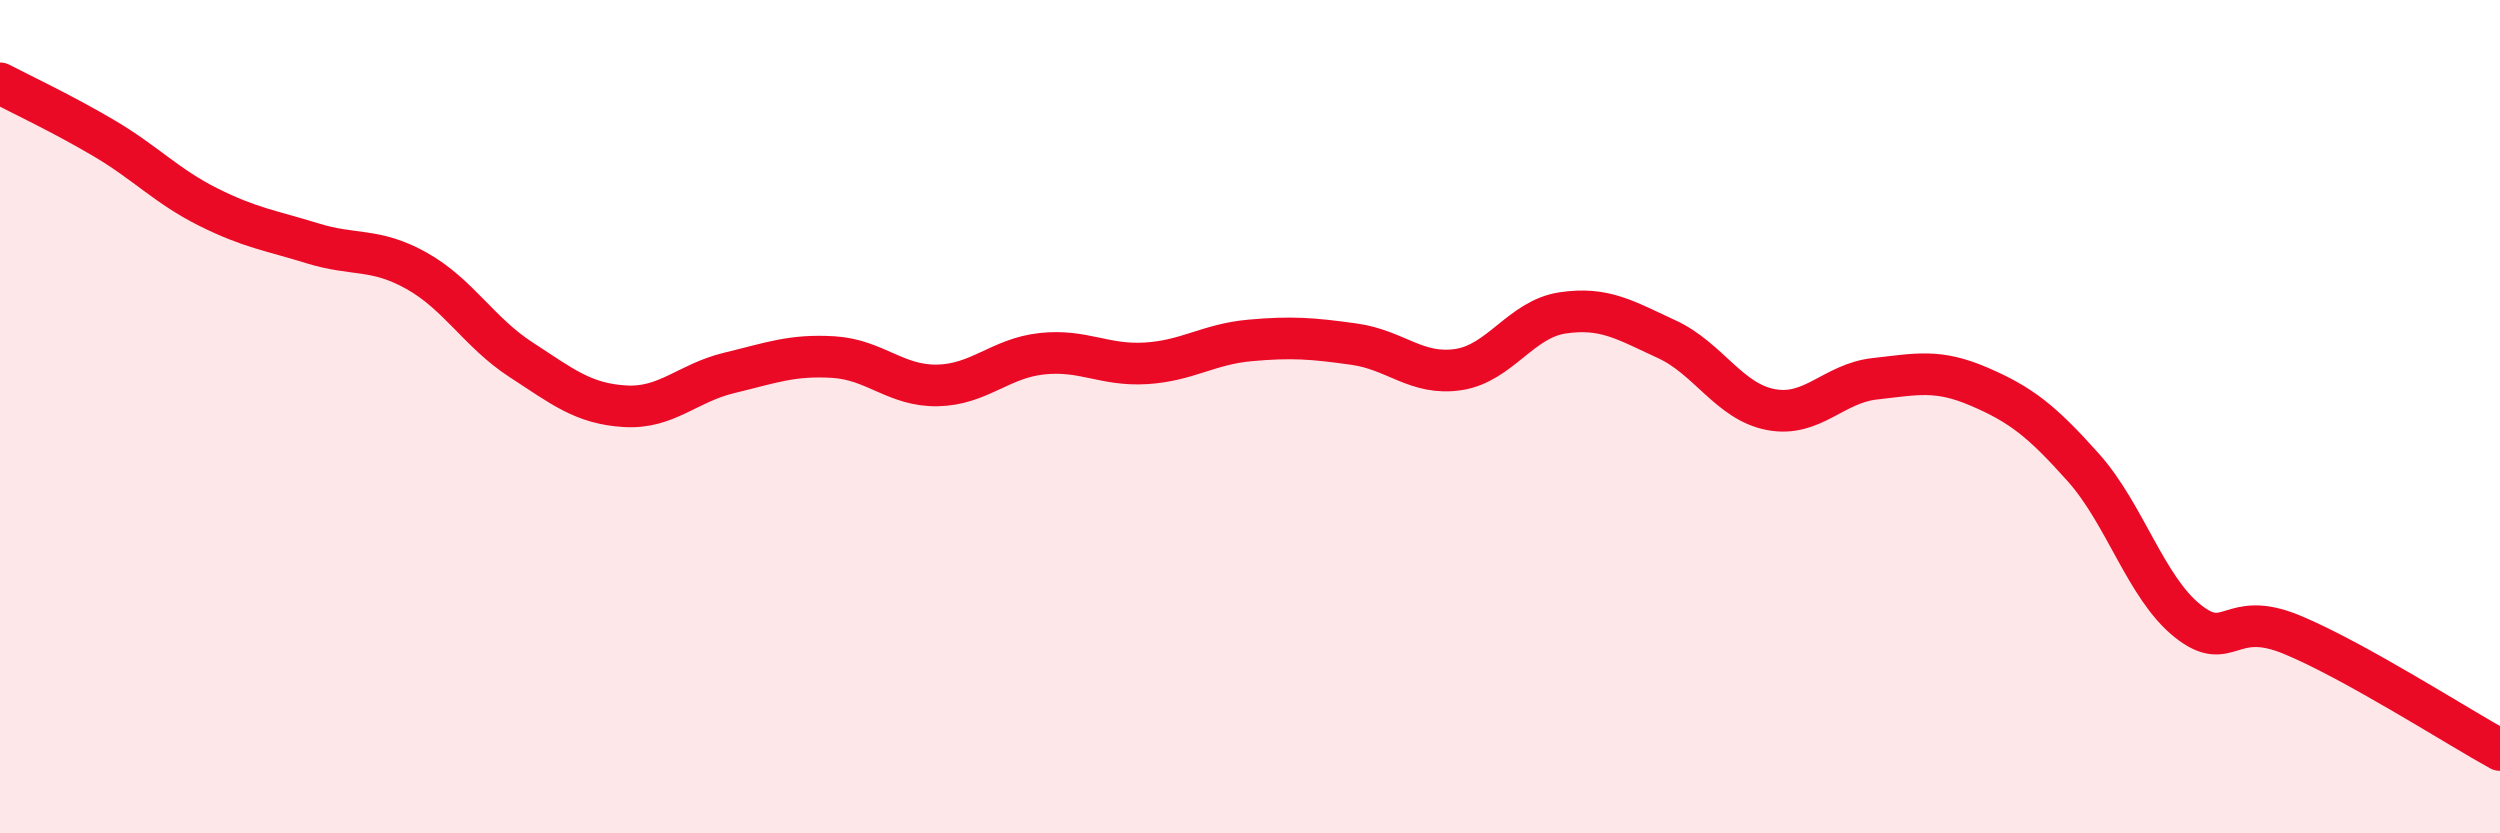
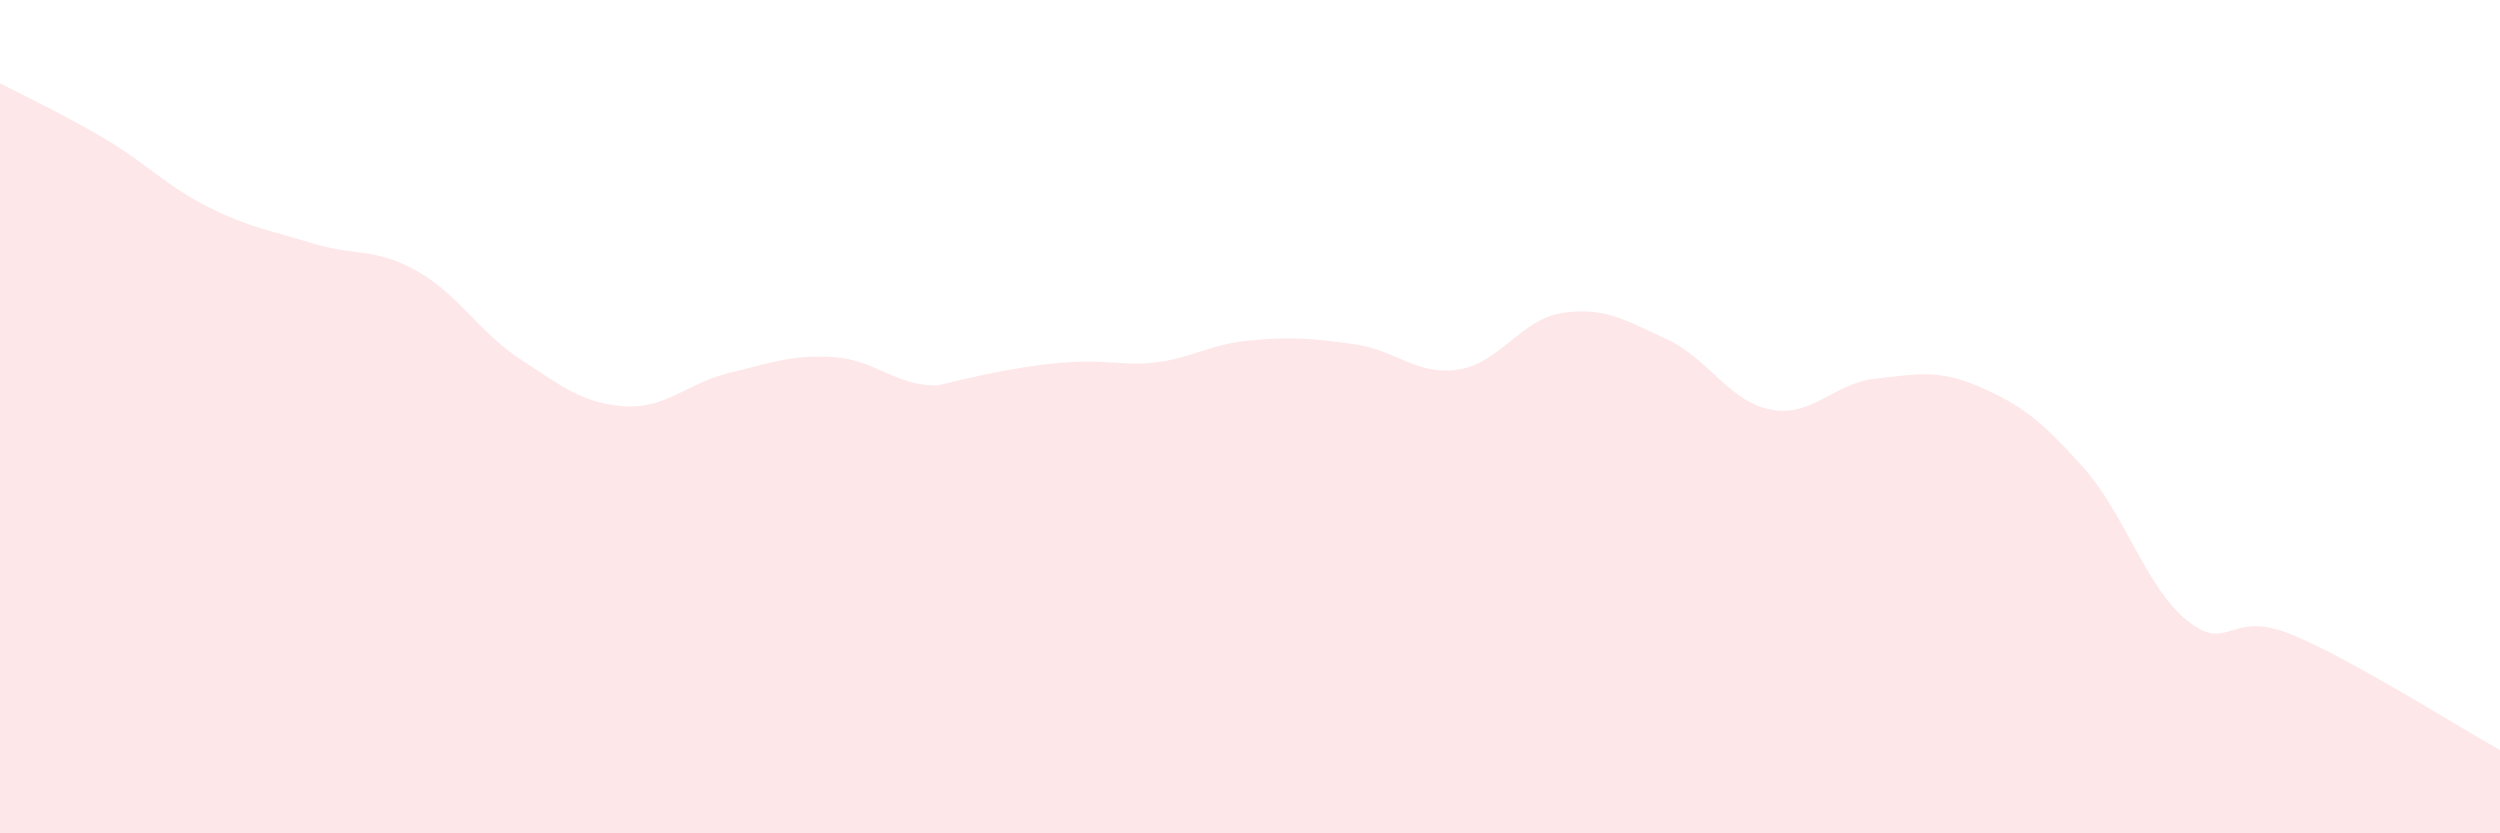
<svg xmlns="http://www.w3.org/2000/svg" width="60" height="20" viewBox="0 0 60 20">
-   <path d="M 0,2 C 0.5,2.26 1.5,2.73 2.5,3.32 C 3.5,3.91 4,4.47 5,4.97 C 6,5.47 6.5,5.53 7.5,5.84 C 8.5,6.15 9,5.94 10,6.5 C 11,7.06 11.5,7.98 12.5,8.63 C 13.5,9.28 14,9.69 15,9.75 C 16,9.81 16.5,9.19 17.5,8.95 C 18.5,8.71 19,8.51 20,8.57 C 21,8.63 21.5,9.27 22.5,9.25 C 23.5,9.23 24,8.6 25,8.49 C 26,8.38 26.5,8.78 27.5,8.72 C 28.5,8.66 29,8.26 30,8.17 C 31,8.08 31.5,8.12 32.5,8.26 C 33.5,8.4 34,9.02 35,8.87 C 36,8.72 36.5,7.66 37.5,7.51 C 38.5,7.36 39,7.68 40,8.14 C 41,8.6 41.5,9.64 42.5,9.83 C 43.5,10.02 44,9.2 45,9.09 C 46,8.98 46.5,8.85 47.5,9.28 C 48.5,9.71 49,10.1 50,11.22 C 51,12.34 51.5,14.1 52.5,14.9 C 53.5,15.7 53.5,14.61 55,15.23 C 56.5,15.85 59,17.45 60,18L60 20L0 20Z" fill="#EB0A25" opacity="0.1" stroke-linecap="round" stroke-linejoin="round" />
-   <path d="M 0,2 C 0.5,2.26 1.5,2.73 2.5,3.32 C 3.5,3.91 4,4.47 5,4.97 C 6,5.47 6.5,5.53 7.5,5.84 C 8.5,6.15 9,5.94 10,6.5 C 11,7.06 11.5,7.98 12.5,8.63 C 13.5,9.28 14,9.69 15,9.75 C 16,9.81 16.5,9.19 17.5,8.95 C 18.5,8.71 19,8.51 20,8.57 C 21,8.63 21.5,9.27 22.5,9.25 C 23.5,9.23 24,8.6 25,8.49 C 26,8.38 26.5,8.78 27.5,8.72 C 28.5,8.66 29,8.26 30,8.17 C 31,8.08 31.5,8.12 32.5,8.26 C 33.5,8.4 34,9.02 35,8.87 C 36,8.72 36.5,7.66 37.5,7.51 C 38.5,7.36 39,7.68 40,8.14 C 41,8.6 41.5,9.64 42.5,9.83 C 43.5,10.02 44,9.2 45,9.09 C 46,8.98 46.5,8.85 47.5,9.28 C 48.5,9.71 49,10.1 50,11.22 C 51,12.34 51.5,14.1 52.5,14.9 C 53.5,15.7 53.5,14.61 55,15.23 C 56.5,15.85 59,17.45 60,18" stroke="#EB0A25" stroke-width="1" fill="none" stroke-linecap="round" stroke-linejoin="round" />
+   <path d="M 0,2 C 0.5,2.26 1.5,2.73 2.5,3.32 C 3.5,3.91 4,4.47 5,4.97 C 6,5.47 6.5,5.53 7.5,5.84 C 8.5,6.15 9,5.94 10,6.5 C 11,7.06 11.5,7.98 12.5,8.63 C 13.5,9.28 14,9.69 15,9.75 C 16,9.81 16.5,9.19 17.5,8.95 C 18.5,8.71 19,8.51 20,8.57 C 21,8.63 21.5,9.27 22.5,9.25 C 26,8.38 26.5,8.78 27.5,8.72 C 28.5,8.66 29,8.26 30,8.17 C 31,8.08 31.5,8.12 32.5,8.26 C 33.5,8.4 34,9.02 35,8.87 C 36,8.72 36.5,7.66 37.5,7.51 C 38.5,7.36 39,7.68 40,8.14 C 41,8.6 41.5,9.64 42.5,9.83 C 43.5,10.02 44,9.2 45,9.09 C 46,8.98 46.5,8.85 47.5,9.28 C 48.5,9.71 49,10.1 50,11.22 C 51,12.34 51.5,14.1 52.5,14.9 C 53.5,15.7 53.5,14.61 55,15.23 C 56.5,15.85 59,17.45 60,18L60 20L0 20Z" fill="#EB0A25" opacity="0.1" stroke-linecap="round" stroke-linejoin="round" />
</svg>